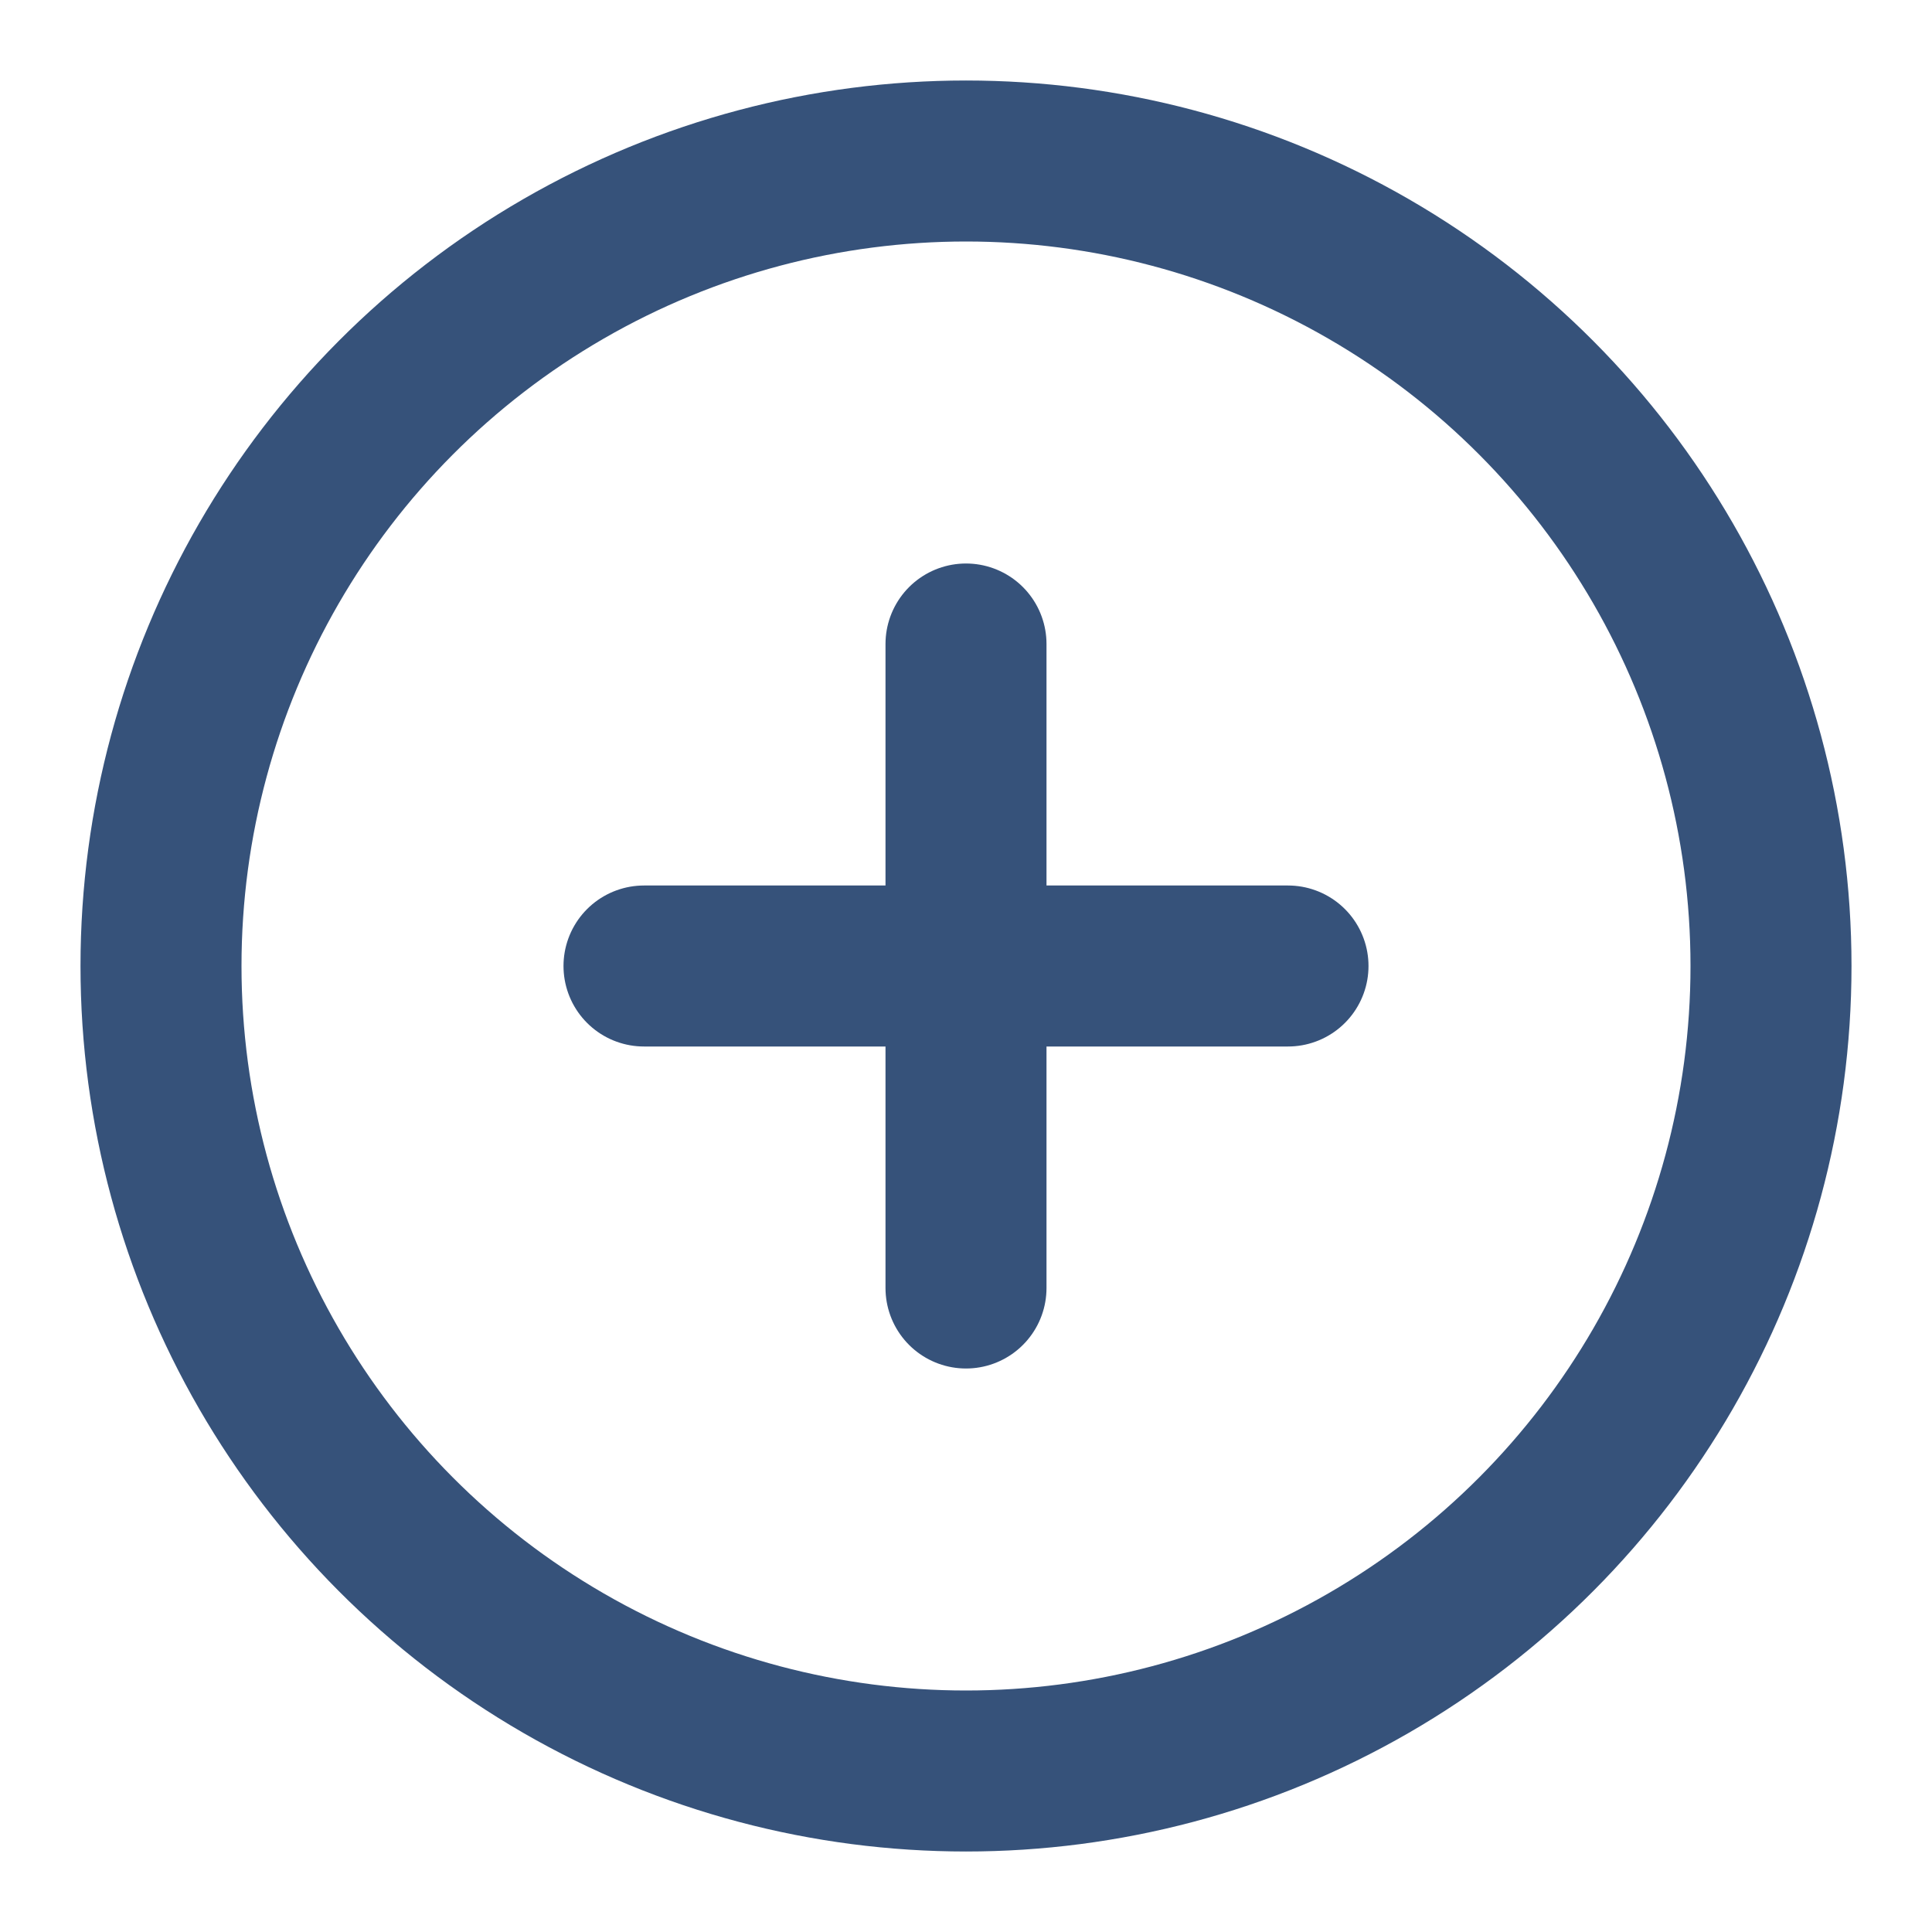
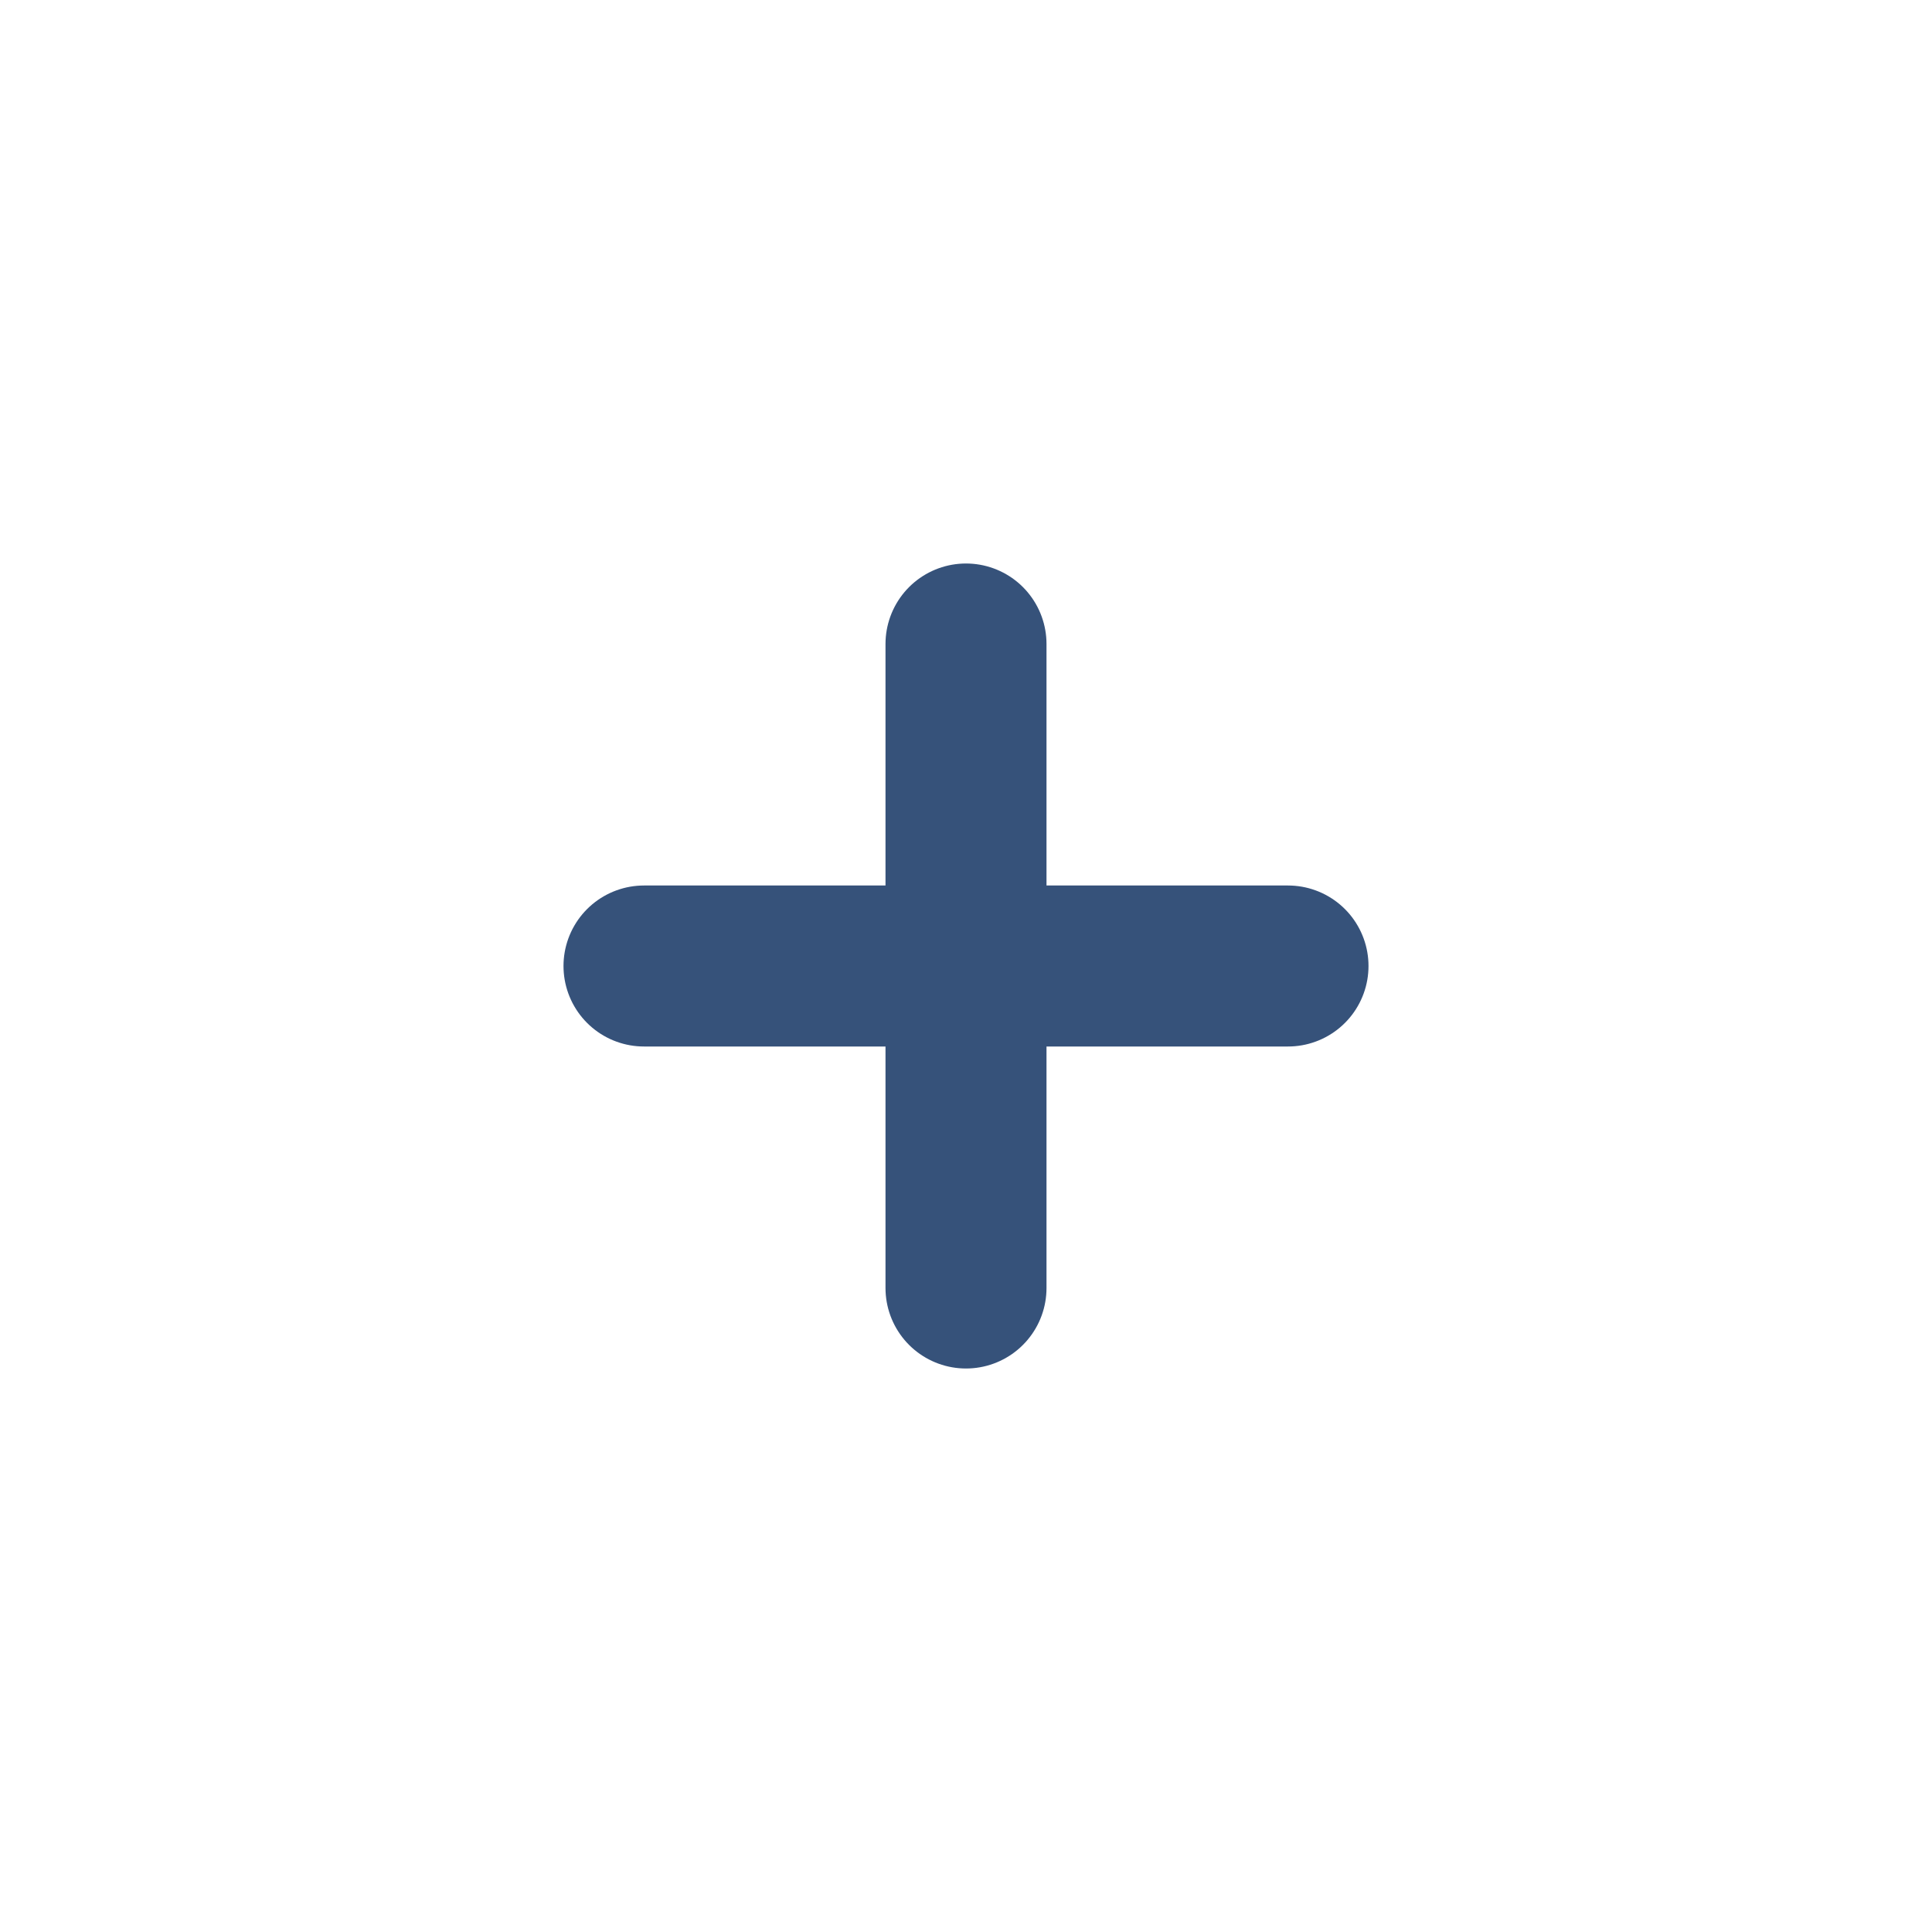
<svg xmlns="http://www.w3.org/2000/svg" width="24" height="24" viewBox="0 0 24 24" fill="none" stroke="#36527A" stroke-width="2" stroke-linecap="round" stroke-linejoin="round">
-   <circle cx="12" cy="12" r="10" />
  <line x1="12" y1="8" x2="12" y2="16" />
  <line x1="8" y1="12" x2="16" y2="12" />
</svg>